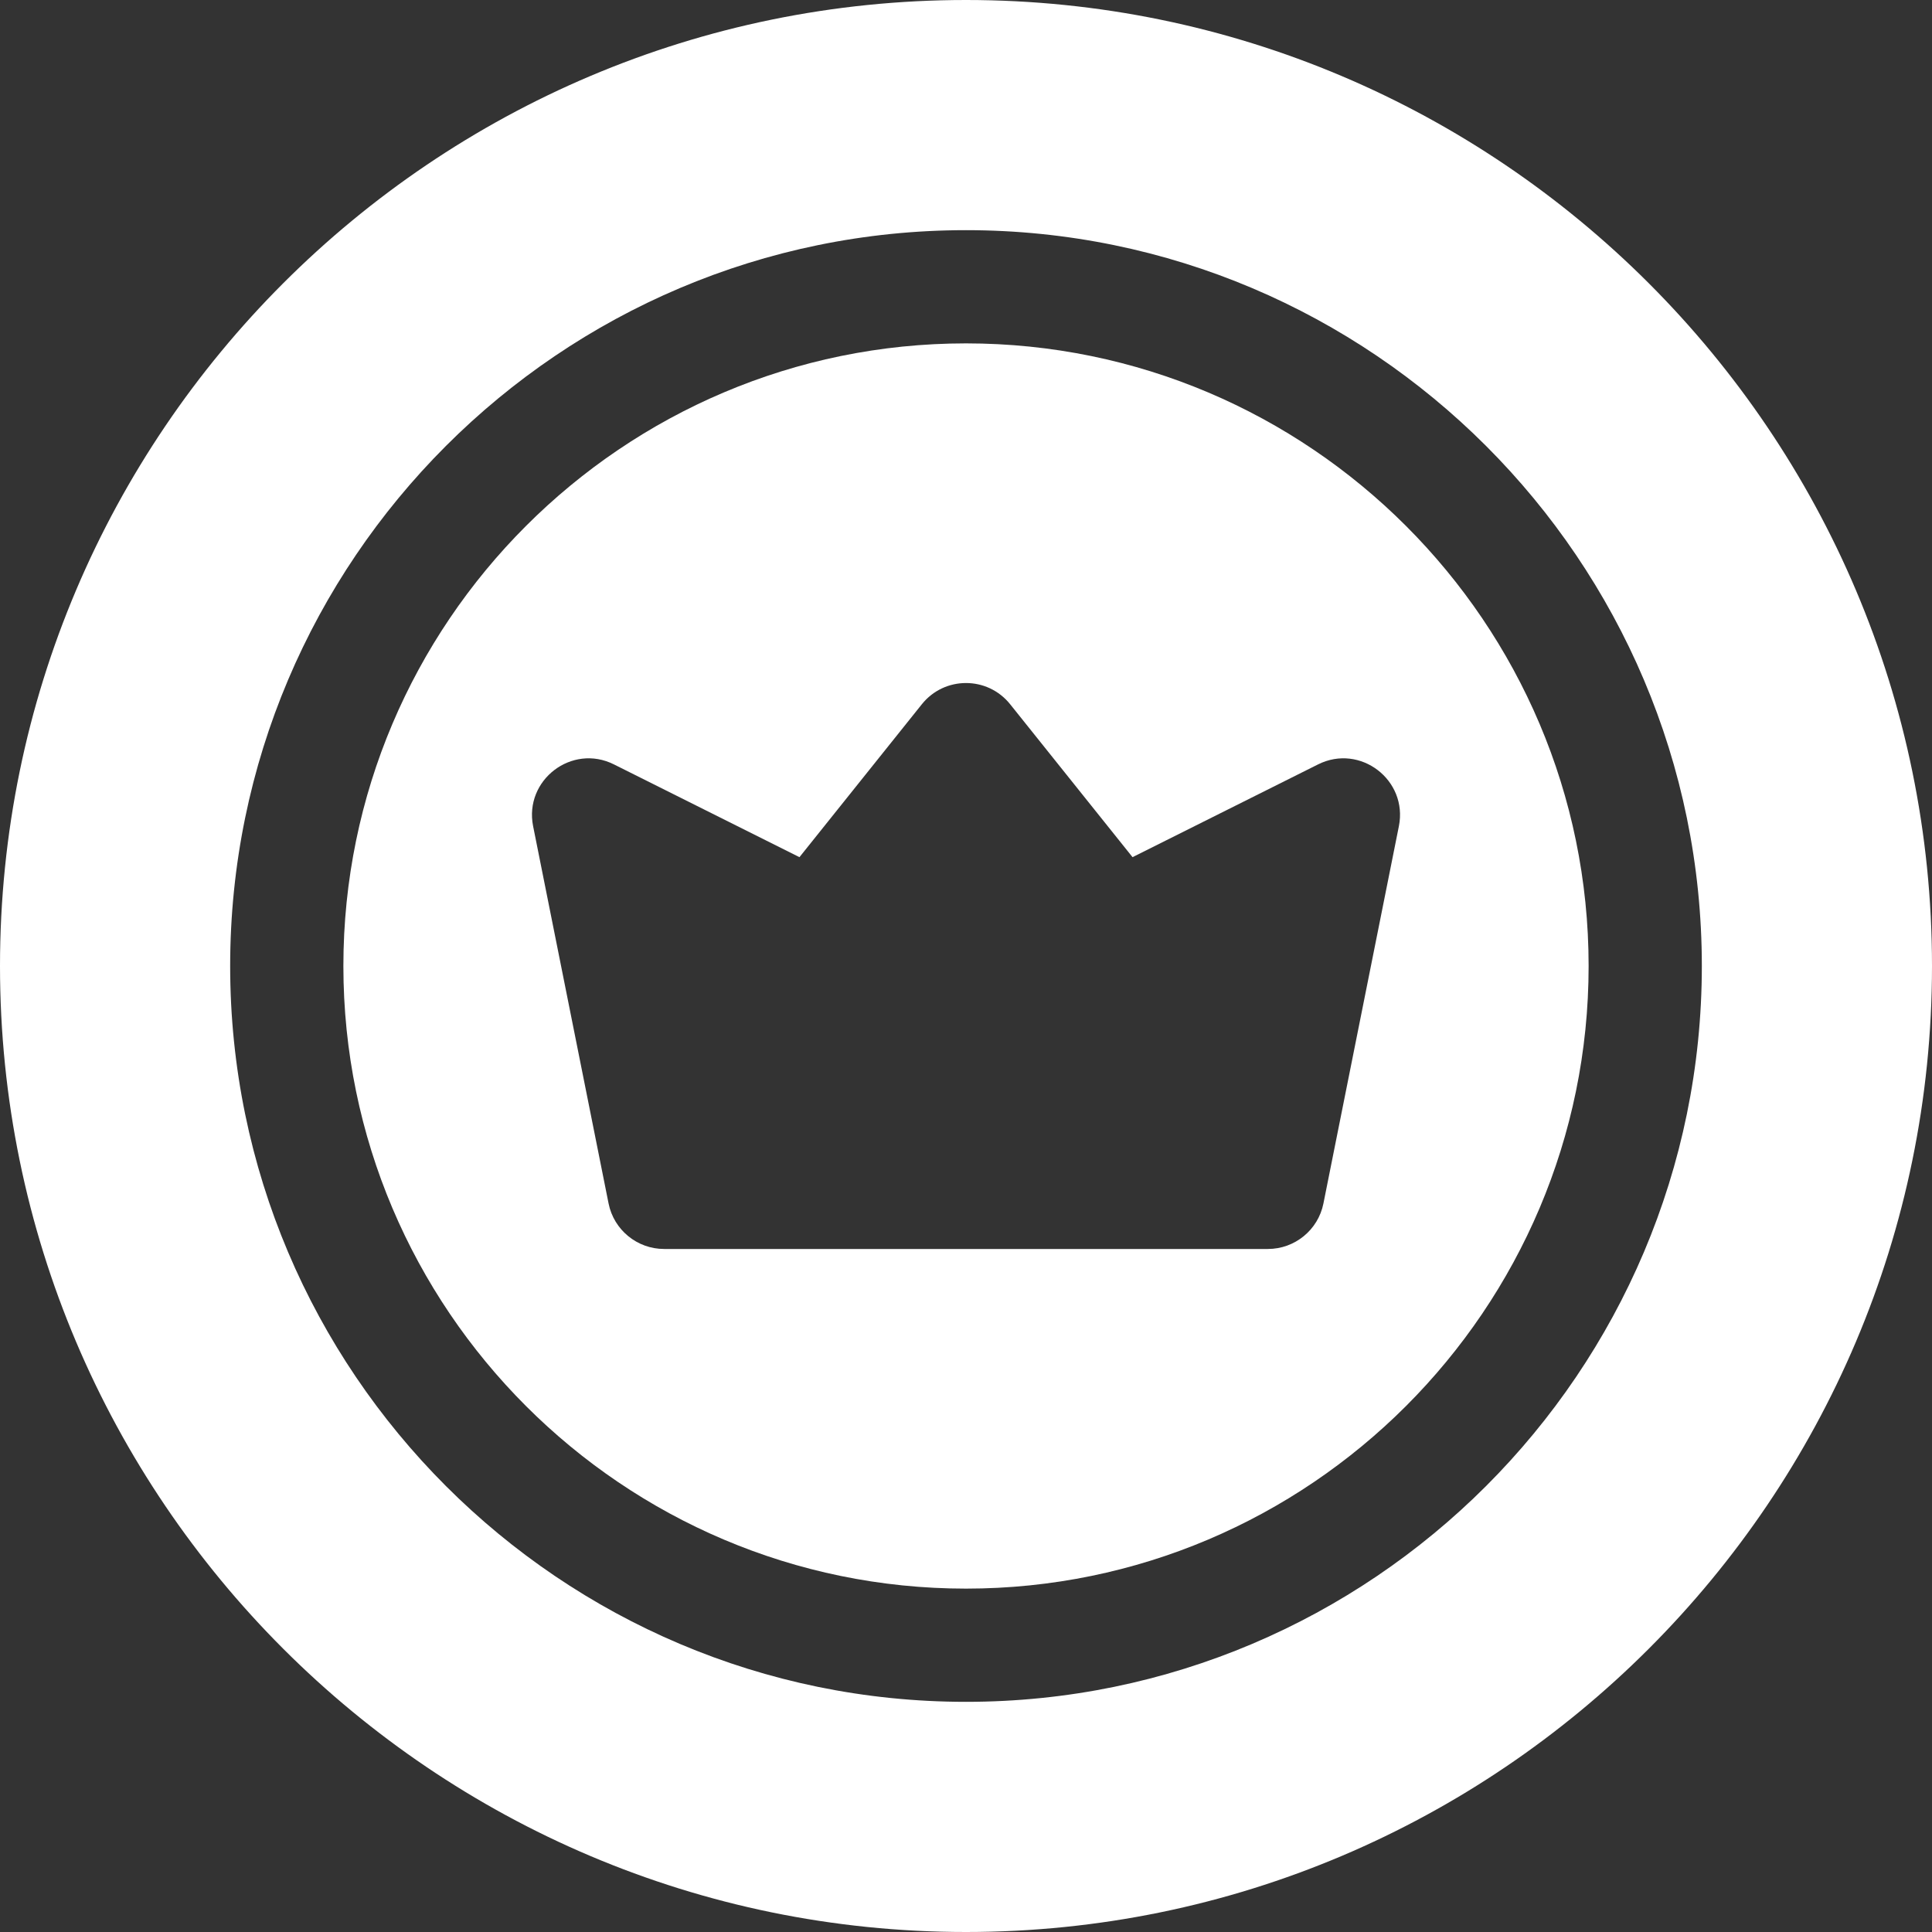
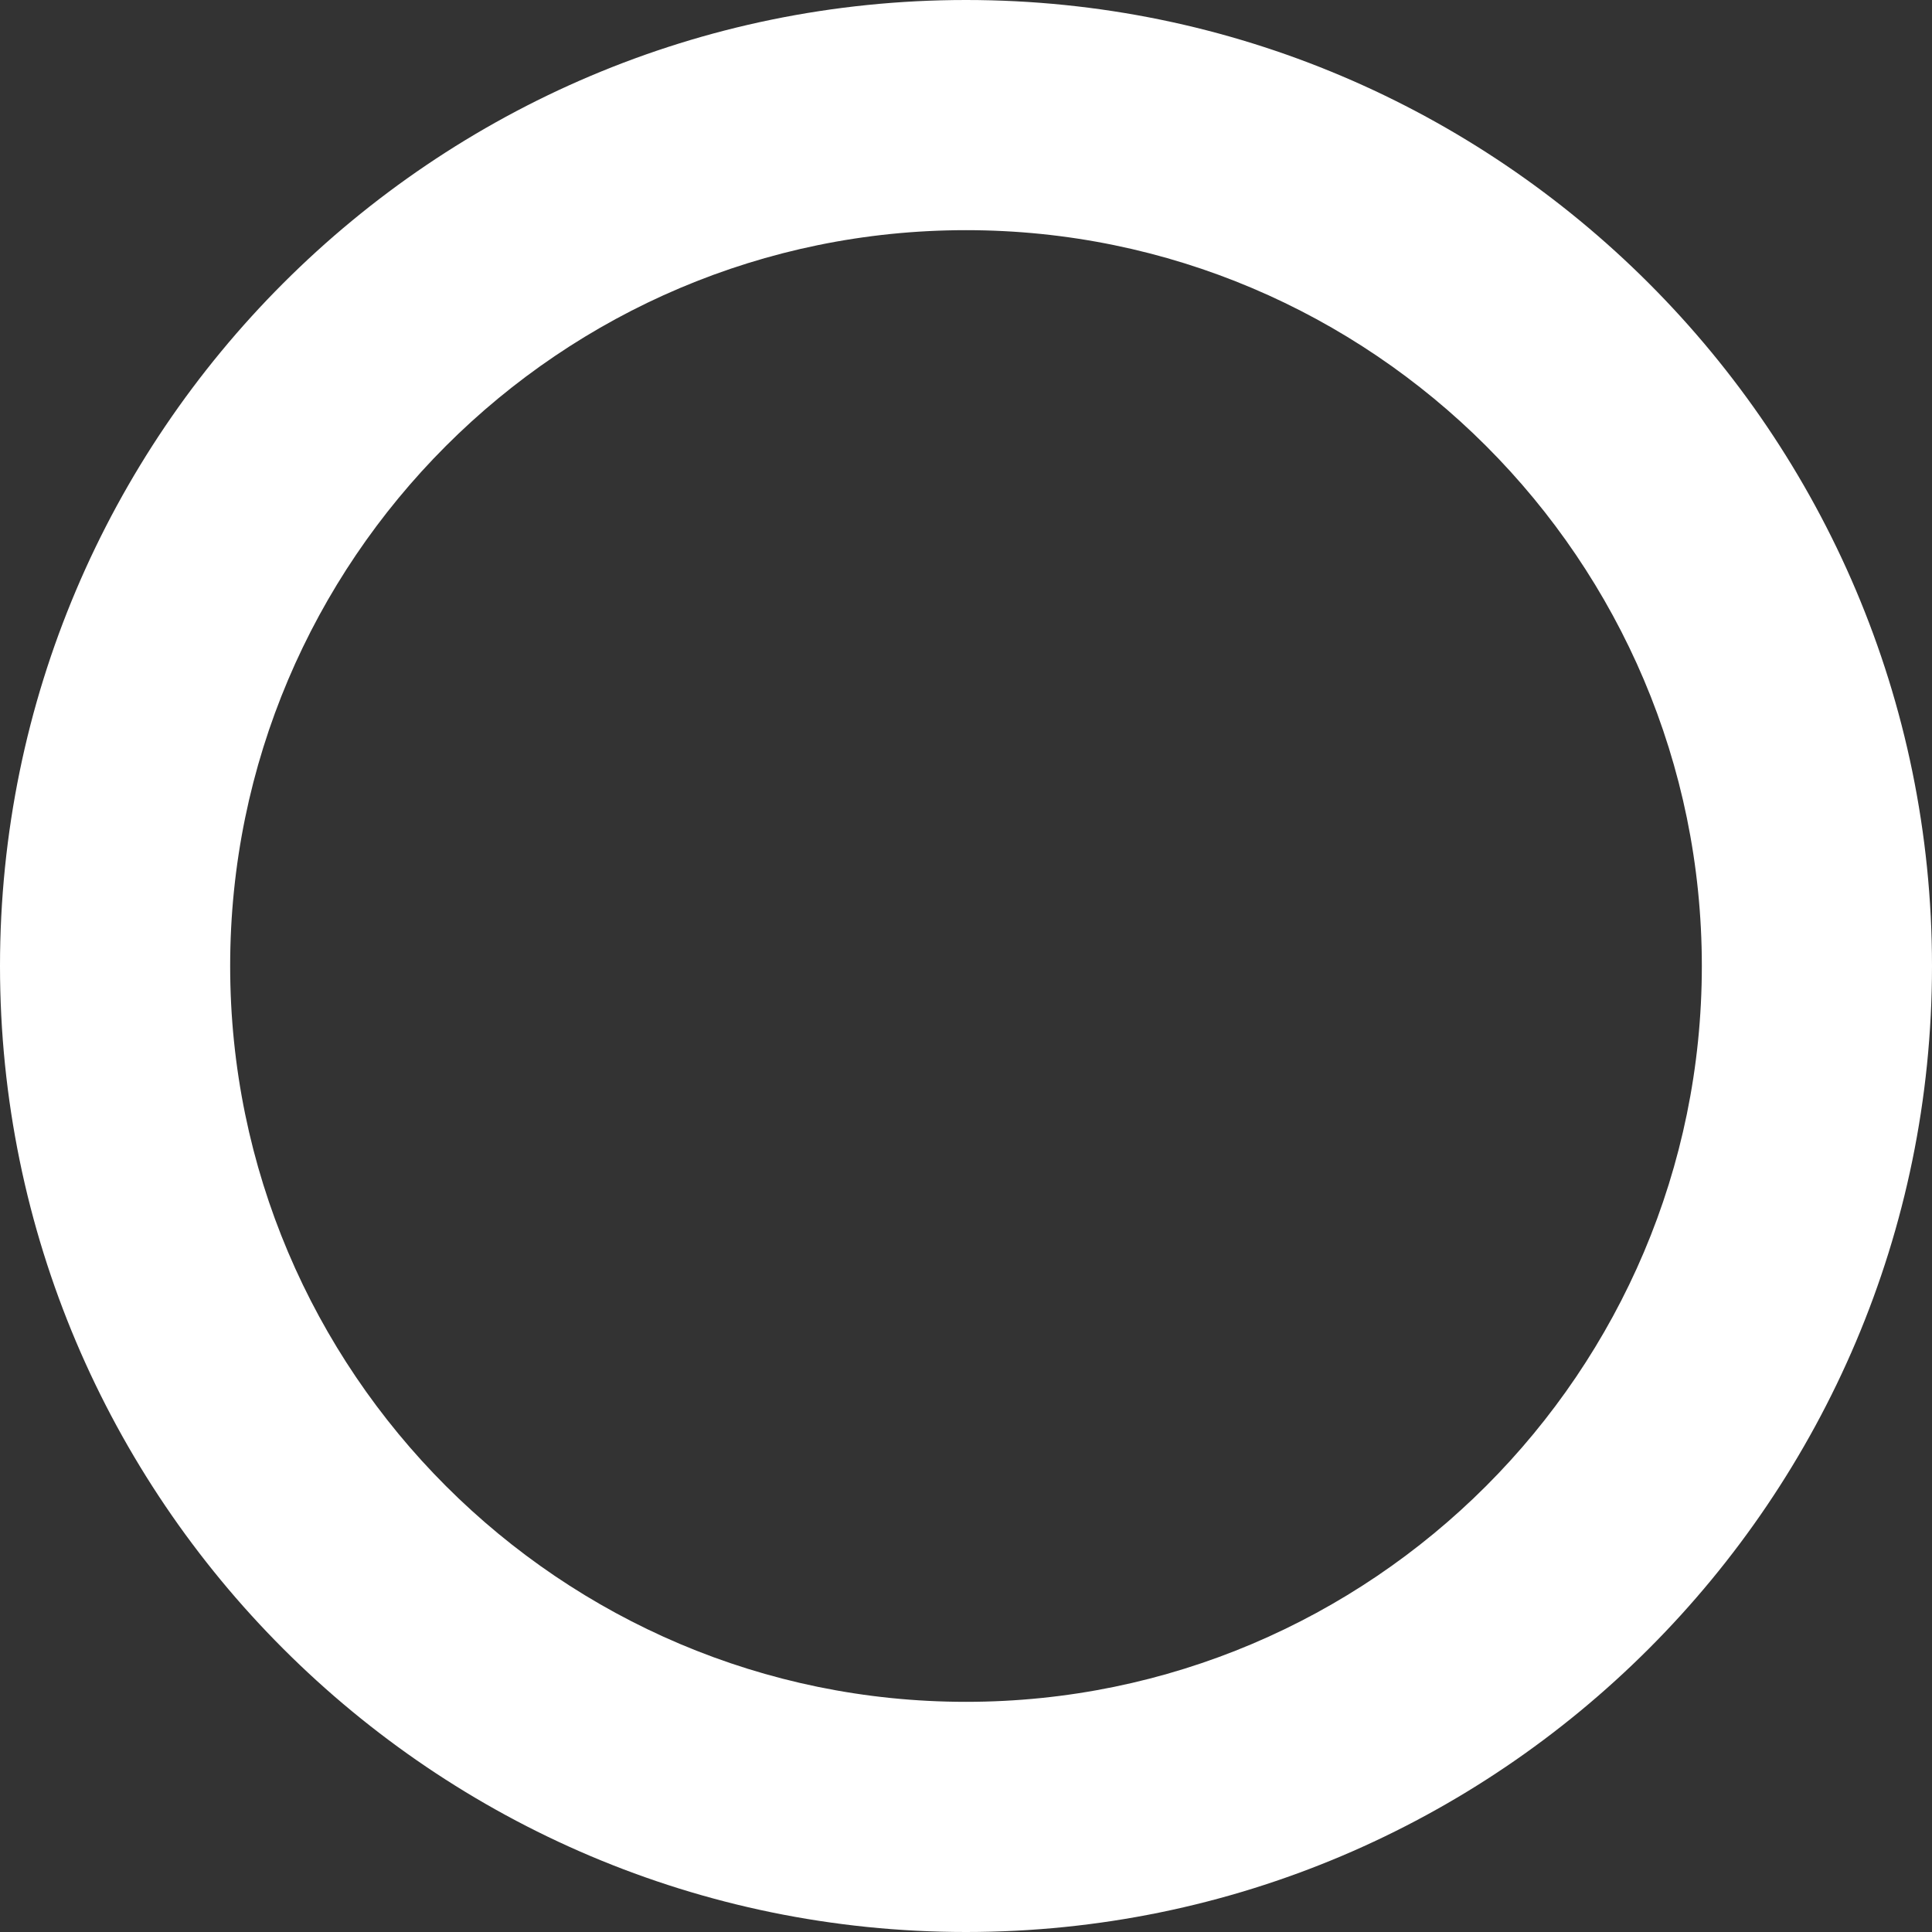
<svg xmlns="http://www.w3.org/2000/svg" width="15" height="15" viewBox="0 0 15 15" fill="none">
  <rect x="0" y="0" width="15" height="15" fill="#333333" stroke="none" />
-   <path d="M7.5 2.666C4.835 2.666 2.666 4.835 2.666 7.5C2.666 10.165 4.835 12.334 7.5 12.334C10.165 12.334 12.334 10.165 12.334 7.5C12.334 4.835 10.165 2.666 7.5 2.666ZM10.861 6.414L10.275 9.344C10.234 9.549 10.053 9.697 9.844 9.697H5.156C4.947 9.697 4.766 9.549 4.725 9.344L4.139 6.414C4.068 6.056 4.44 5.771 4.767 5.935L6.207 6.655L7.157 5.468C7.333 5.248 7.667 5.248 7.843 5.468L8.793 6.655L10.233 5.935C10.56 5.771 10.932 6.056 10.861 6.414Z" fill="white" />
-   <path d="M7.5 0C3.364 0 0 3.364 0 7.5C0 11.636 3.364 15 7.5 15C11.636 15 15 11.636 15 7.5C15 3.364 11.636 0 7.5 0ZM7.5 13.213C4.35 13.213 1.787 10.65 1.787 7.5C1.787 4.35 4.35 1.787 7.5 1.787C10.65 1.787 13.213 4.35 13.213 7.5C13.213 10.65 10.65 13.213 7.5 13.213Z" fill="white" />
+   <path d="M7.5 0C3.364 0 0 3.364 0 7.5C0 11.636 3.364 15 7.5 15C11.636 15 15 11.636 15 7.5C15 3.364 11.636 0 7.5 0M7.5 13.213C4.35 13.213 1.787 10.65 1.787 7.5C1.787 4.35 4.35 1.787 7.5 1.787C10.65 1.787 13.213 4.35 13.213 7.5C13.213 10.65 10.65 13.213 7.5 13.213Z" fill="white" />
</svg>